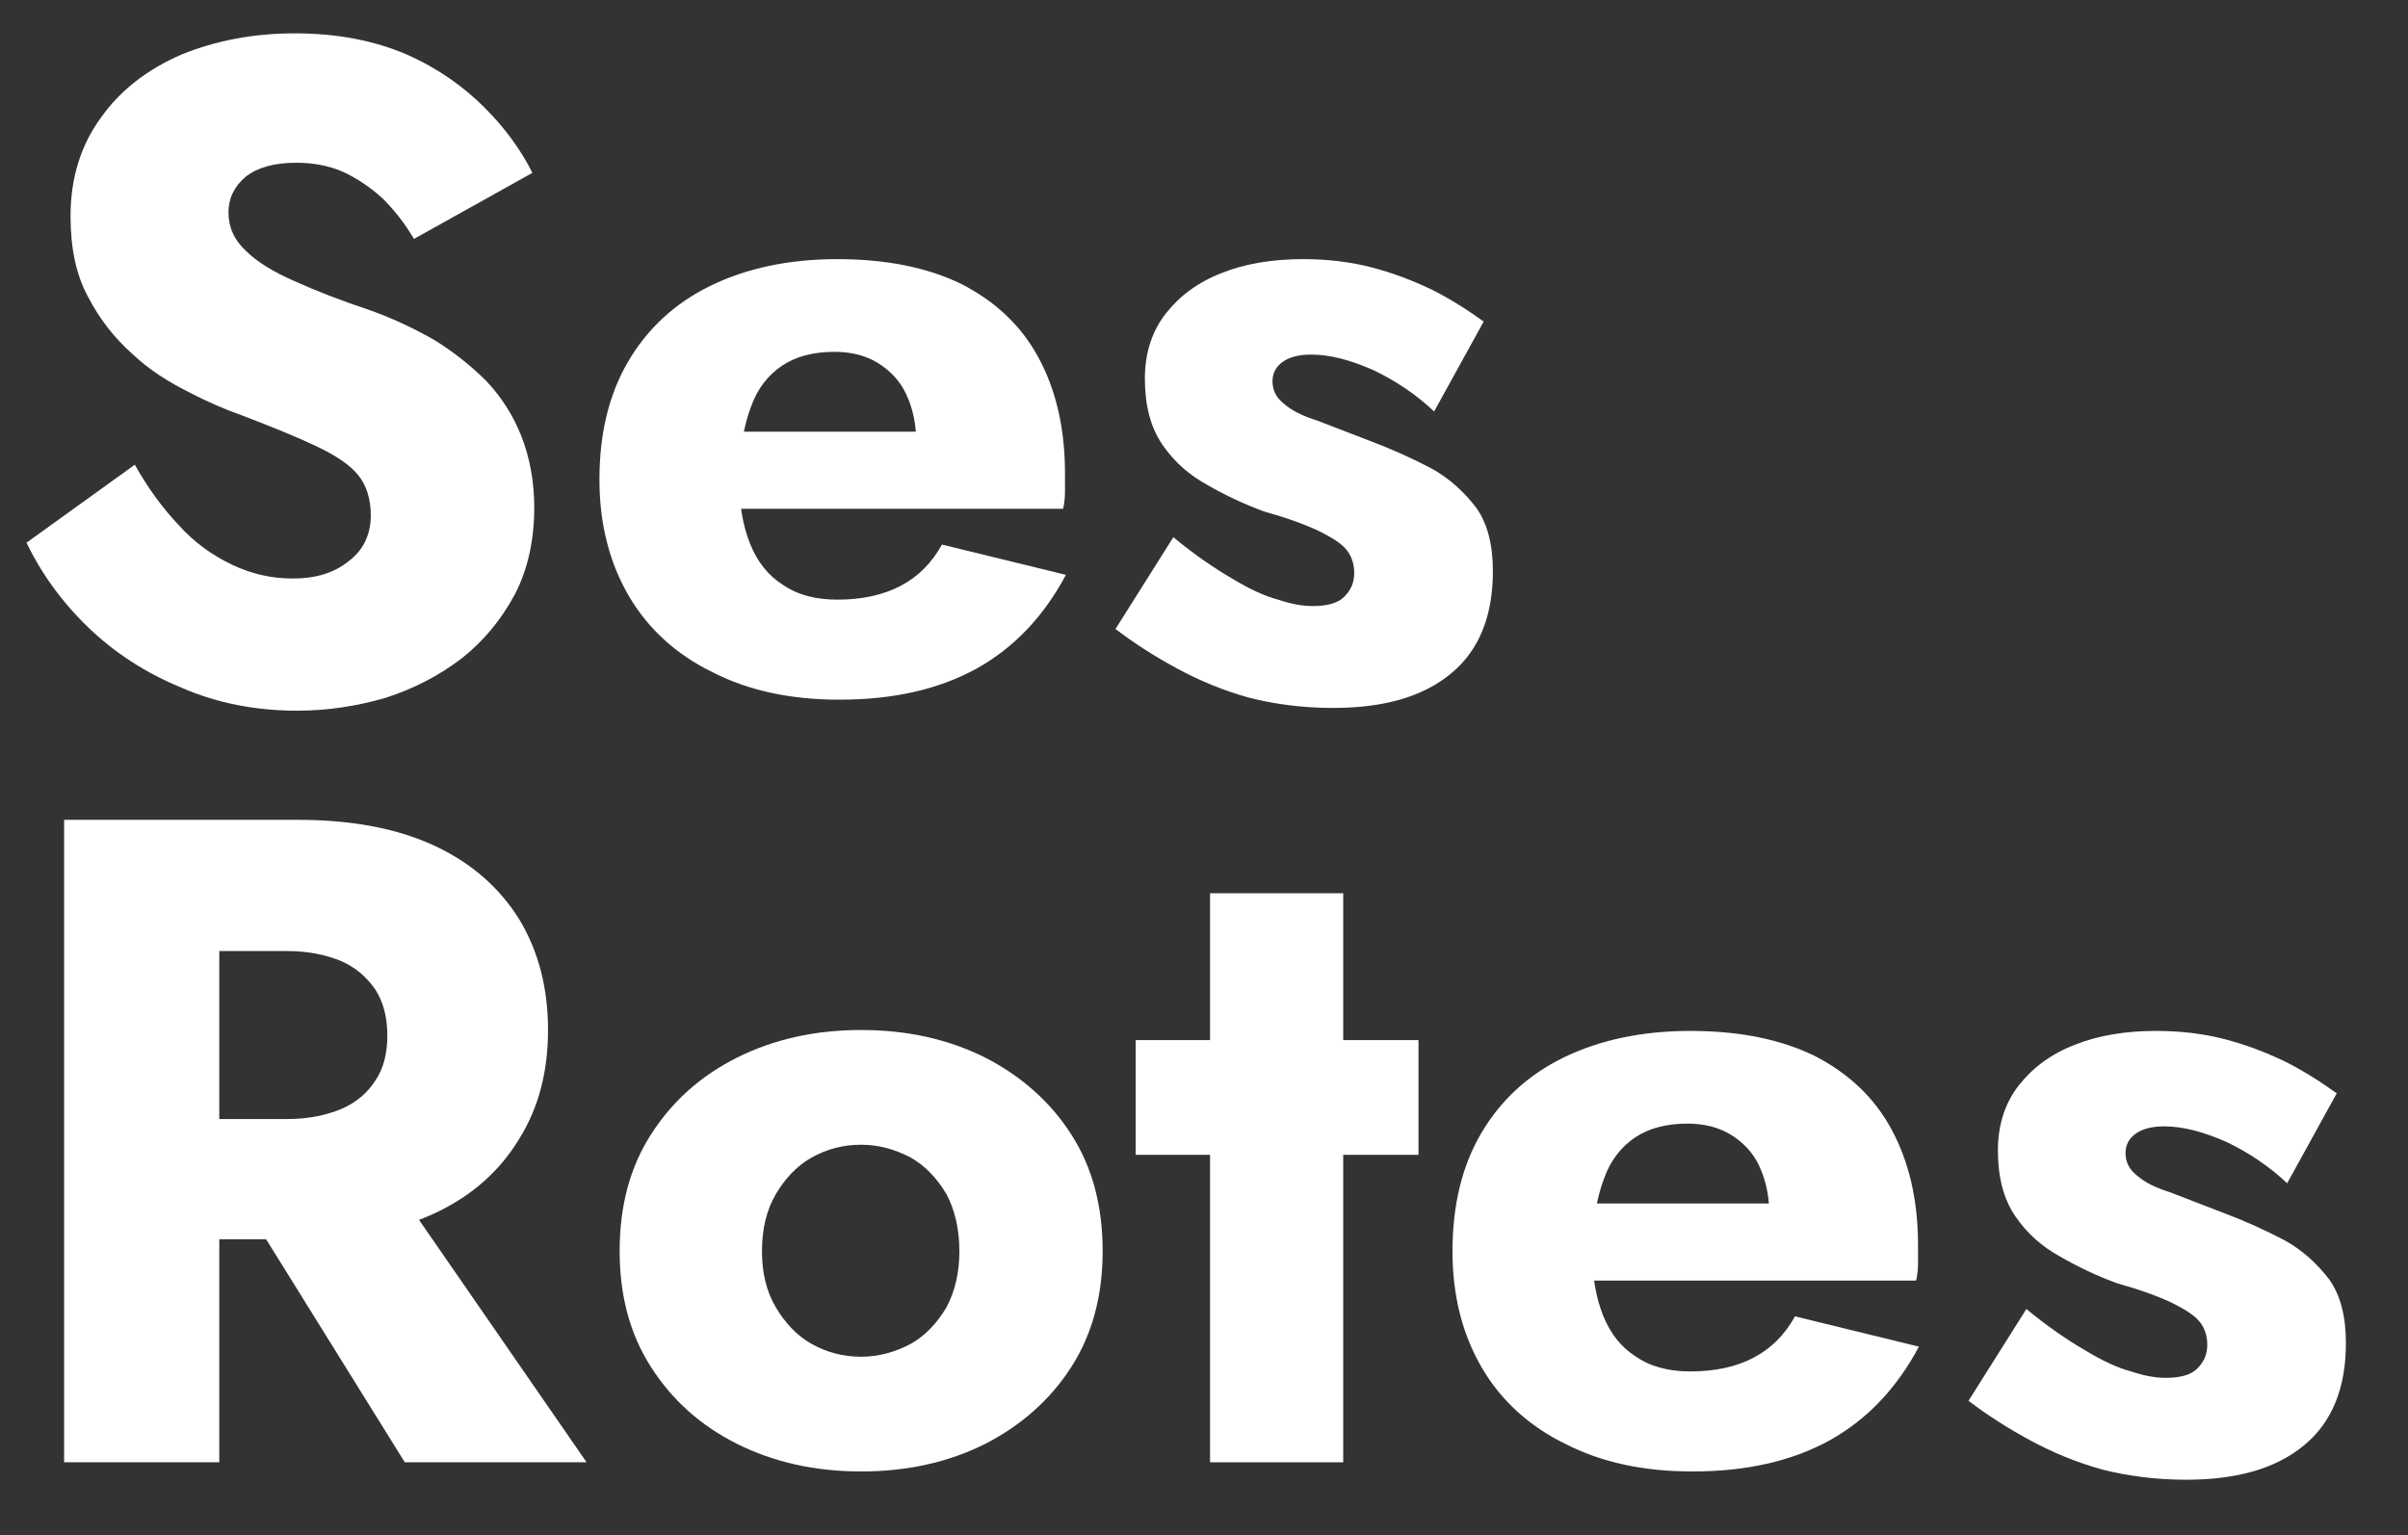
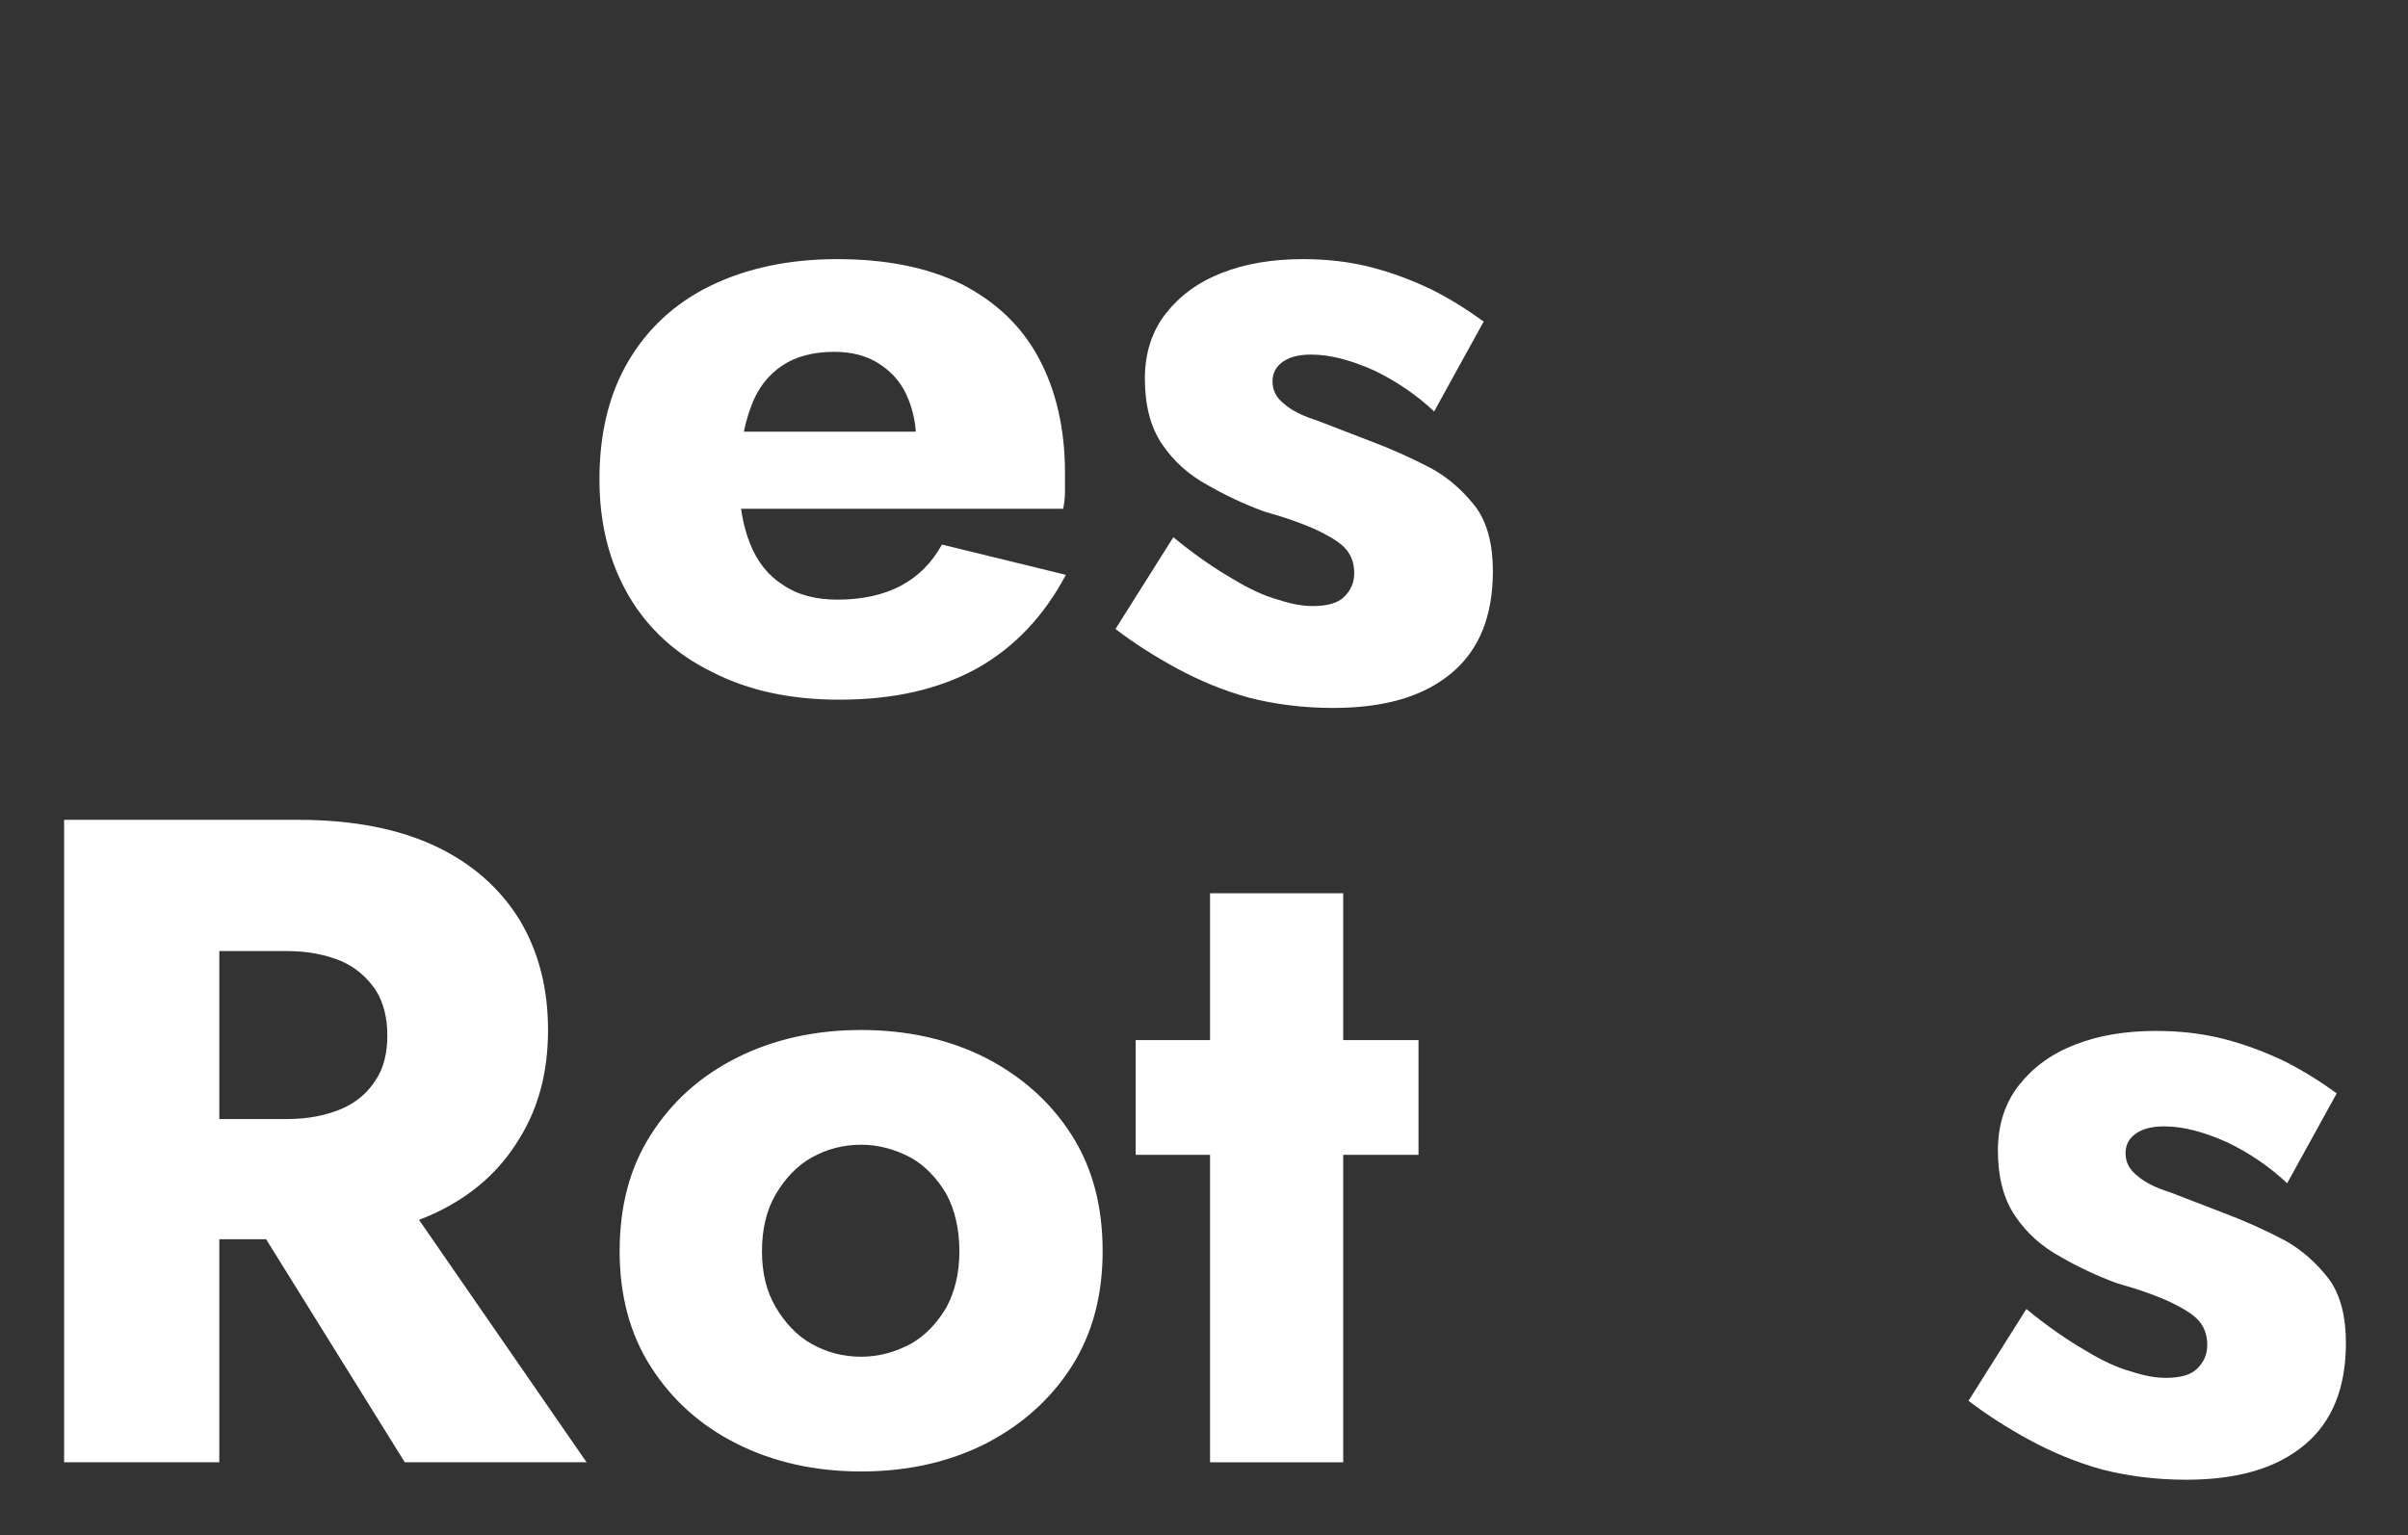
<svg xmlns="http://www.w3.org/2000/svg" xmlns:ns1="http://www.serif.com/" width="100%" height="100%" viewBox="0 0 196 125" version="1.1" xml:space="preserve" style="fill-rule:evenodd;clip-rule:evenodd;stroke-linejoin:round;stroke-miterlimit:2;">
  <rect x="0" y="0" width="196" height="125" fill="#333333" stroke="none" />
  <g id="Mesa-de-trabajo1" ns1:id="Mesa de trabajo1" transform="matrix(0.983,0,0,0.984,-0.253,-0.079)">
    <rect x="0.257" y="0.08" width="199.427" height="126.167" style="fill:none;" />
    <g transform="matrix(6.336,0,0,6.328,-3490.03,-1841.38)">
      <g transform="matrix(1,0,0,1,550.816,300.03)">
        <g>
          <g transform="matrix(12,0,0,12,0,0)">
-             <path d="M0.151,-0.246L0.033,-0.161C0.049,-0.128 0.071,-0.097 0.1,-0.069C0.129,-0.041 0.163,-0.019 0.202,-0.003C0.241,0.014 0.283,0.022 0.328,0.022C0.361,0.022 0.393,0.017 0.424,0.008C0.455,-0.002 0.482,-0.016 0.507,-0.035C0.531,-0.054 0.55,-0.077 0.565,-0.105C0.579,-0.132 0.586,-0.164 0.586,-0.199C0.586,-0.228 0.581,-0.254 0.572,-0.277C0.563,-0.3 0.55,-0.32 0.534,-0.337C0.517,-0.354 0.498,-0.369 0.477,-0.382C0.456,-0.394 0.433,-0.405 0.408,-0.414C0.375,-0.425 0.347,-0.436 0.325,-0.446C0.302,-0.456 0.284,-0.467 0.272,-0.479C0.259,-0.491 0.253,-0.505 0.253,-0.521C0.253,-0.536 0.259,-0.549 0.272,-0.56C0.285,-0.57 0.303,-0.575 0.327,-0.575C0.345,-0.575 0.362,-0.572 0.378,-0.565C0.393,-0.558 0.408,-0.548 0.421,-0.536C0.434,-0.523 0.445,-0.509 0.455,-0.492L0.584,-0.564C0.572,-0.588 0.555,-0.612 0.532,-0.635C0.509,-0.658 0.481,-0.678 0.447,-0.693C0.412,-0.708 0.372,-0.716 0.325,-0.716C0.28,-0.716 0.239,-0.708 0.202,-0.693C0.165,-0.677 0.135,-0.654 0.114,-0.624C0.092,-0.594 0.081,-0.558 0.081,-0.517C0.081,-0.482 0.087,-0.453 0.1,-0.429C0.113,-0.404 0.129,-0.384 0.148,-0.367C0.167,-0.349 0.188,-0.336 0.21,-0.325C0.231,-0.314 0.25,-0.306 0.267,-0.3C0.301,-0.287 0.328,-0.276 0.349,-0.266C0.37,-0.256 0.385,-0.246 0.394,-0.235C0.403,-0.224 0.408,-0.209 0.408,-0.191C0.408,-0.17 0.4,-0.153 0.384,-0.141C0.368,-0.128 0.348,-0.122 0.323,-0.122C0.3,-0.122 0.278,-0.127 0.257,-0.137C0.236,-0.147 0.216,-0.161 0.199,-0.18C0.181,-0.199 0.165,-0.221 0.151,-0.246Z" style="fill:white;fill-rule:nonzero;" />
-           </g>
+             </g>
          <g transform="matrix(12,0,0,12,7.5,0)">
            <path d="M0.293,0.01C0.352,0.01 0.401,-0.001 0.443,-0.024C0.484,-0.047 0.516,-0.081 0.54,-0.126L0.405,-0.159C0.394,-0.139 0.379,-0.124 0.36,-0.114C0.341,-0.104 0.318,-0.099 0.291,-0.099C0.268,-0.099 0.248,-0.104 0.232,-0.115C0.216,-0.125 0.204,-0.14 0.196,-0.16C0.188,-0.18 0.184,-0.204 0.184,-0.232C0.185,-0.263 0.189,-0.288 0.197,-0.309C0.204,-0.329 0.216,-0.344 0.231,-0.354C0.246,-0.364 0.265,-0.369 0.288,-0.369C0.306,-0.369 0.322,-0.365 0.335,-0.357C0.348,-0.349 0.359,-0.338 0.366,-0.323C0.373,-0.308 0.377,-0.291 0.377,-0.271C0.377,-0.266 0.376,-0.261 0.374,-0.254C0.371,-0.247 0.368,-0.241 0.365,-0.236L0.401,-0.282L0.117,-0.282L0.117,-0.198L0.537,-0.198C0.538,-0.203 0.539,-0.209 0.539,-0.216L0.539,-0.237C0.539,-0.286 0.529,-0.328 0.51,-0.363C0.491,-0.398 0.463,-0.424 0.426,-0.443C0.389,-0.461 0.344,-0.47 0.291,-0.47C0.238,-0.47 0.192,-0.46 0.153,-0.441C0.114,-0.422 0.084,-0.394 0.063,-0.358C0.042,-0.322 0.032,-0.279 0.032,-0.23C0.032,-0.181 0.043,-0.139 0.064,-0.103C0.085,-0.067 0.116,-0.039 0.155,-0.02C0.194,0 0.24,0.01 0.293,0.01Z" style="fill:white;fill-rule:nonzero;" />
          </g>
          <g transform="matrix(12,0,0,12,14.376,0)">
            <path d="M0.084,-0.167L0.021,-0.067C0.042,-0.051 0.064,-0.037 0.088,-0.024C0.112,-0.011 0.138,-0 0.167,0.008C0.195,0.015 0.225,0.019 0.258,0.019C0.313,0.019 0.356,0.007 0.387,-0.019C0.417,-0.044 0.432,-0.081 0.432,-0.13C0.432,-0.159 0.426,-0.182 0.414,-0.199C0.401,-0.216 0.385,-0.231 0.365,-0.242C0.344,-0.253 0.322,-0.263 0.298,-0.272C0.275,-0.281 0.256,-0.288 0.241,-0.294C0.225,-0.299 0.213,-0.305 0.205,-0.312C0.196,-0.319 0.192,-0.327 0.192,-0.337C0.192,-0.346 0.196,-0.353 0.203,-0.358C0.21,-0.363 0.22,-0.366 0.234,-0.366C0.255,-0.366 0.277,-0.36 0.302,-0.349C0.327,-0.337 0.349,-0.322 0.368,-0.304L0.422,-0.402C0.404,-0.415 0.385,-0.427 0.365,-0.437C0.344,-0.447 0.323,-0.455 0.3,-0.461C0.277,-0.467 0.252,-0.47 0.225,-0.47C0.192,-0.47 0.162,-0.465 0.137,-0.455C0.111,-0.445 0.091,-0.43 0.076,-0.411C0.061,-0.392 0.053,-0.368 0.053,-0.34C0.053,-0.311 0.059,-0.287 0.072,-0.268C0.085,-0.249 0.101,-0.235 0.121,-0.224C0.14,-0.213 0.161,-0.203 0.183,-0.195C0.208,-0.188 0.227,-0.181 0.242,-0.174C0.256,-0.167 0.266,-0.161 0.272,-0.154C0.278,-0.147 0.281,-0.138 0.281,-0.128C0.281,-0.117 0.277,-0.109 0.27,-0.102C0.263,-0.095 0.251,-0.092 0.236,-0.092C0.225,-0.092 0.213,-0.094 0.198,-0.099C0.183,-0.103 0.166,-0.111 0.148,-0.122C0.129,-0.133 0.107,-0.148 0.084,-0.167Z" style="fill:white;fill-rule:nonzero;" />
          </g>
        </g>
      </g>
      <g transform="matrix(1,0,0,1,550.816,310.121)">
        <g transform="matrix(12,0,0,12,0,0)">
          <path d="M0.248,-0.317L0.445,-0L0.643,-0L0.424,-0.317L0.248,-0.317ZM0.074,-0.7L0.074,-0L0.243,-0L0.243,-0.7L0.074,-0.7ZM0.18,-0.557L0.317,-0.557C0.34,-0.557 0.359,-0.553 0.376,-0.546C0.392,-0.539 0.404,-0.528 0.413,-0.515C0.422,-0.501 0.426,-0.484 0.426,-0.465C0.426,-0.446 0.422,-0.429 0.413,-0.416C0.404,-0.402 0.392,-0.392 0.376,-0.385C0.359,-0.378 0.34,-0.374 0.317,-0.374L0.18,-0.374L0.18,-0.243L0.329,-0.243C0.389,-0.243 0.439,-0.253 0.479,-0.272C0.519,-0.291 0.549,-0.318 0.57,-0.353C0.591,-0.387 0.601,-0.426 0.601,-0.471C0.601,-0.516 0.591,-0.556 0.57,-0.591C0.549,-0.625 0.519,-0.652 0.479,-0.671C0.439,-0.69 0.389,-0.7 0.329,-0.7L0.18,-0.7L0.18,-0.557Z" style="fill:white;fill-rule:nonzero;" />
        </g>
        <g transform="matrix(12,0,0,12,7.764,0)">
          <path d="M0.032,-0.23C0.032,-0.182 0.043,-0.14 0.066,-0.104C0.089,-0.068 0.12,-0.04 0.16,-0.02C0.2,0 0.245,0.01 0.295,0.01C0.345,0.01 0.39,0 0.43,-0.02C0.469,-0.04 0.501,-0.068 0.524,-0.104C0.547,-0.14 0.558,-0.182 0.558,-0.23C0.558,-0.279 0.547,-0.321 0.524,-0.357C0.501,-0.393 0.469,-0.421 0.43,-0.441C0.39,-0.461 0.345,-0.471 0.295,-0.471C0.245,-0.471 0.2,-0.461 0.16,-0.441C0.12,-0.421 0.089,-0.393 0.066,-0.357C0.043,-0.321 0.032,-0.279 0.032,-0.23ZM0.187,-0.23C0.187,-0.254 0.192,-0.275 0.202,-0.292C0.212,-0.309 0.225,-0.323 0.241,-0.332C0.257,-0.341 0.275,-0.346 0.295,-0.346C0.314,-0.346 0.332,-0.341 0.349,-0.332C0.365,-0.323 0.378,-0.309 0.388,-0.292C0.397,-0.275 0.402,-0.254 0.402,-0.23C0.402,-0.206 0.397,-0.186 0.388,-0.169C0.378,-0.152 0.365,-0.138 0.349,-0.129C0.332,-0.12 0.314,-0.115 0.295,-0.115C0.275,-0.115 0.257,-0.12 0.241,-0.129C0.225,-0.138 0.212,-0.152 0.202,-0.169C0.192,-0.186 0.187,-0.206 0.187,-0.23Z" style="fill:white;fill-rule:nonzero;" />
        </g>
        <g transform="matrix(12,0,0,12,14.832,0)">
-           <path d="M0.005,-0.46L0.005,-0.335L0.313,-0.335L0.313,-0.46L0.005,-0.46ZM0.086,-0.62L0.086,-0L0.231,-0L0.231,-0.62L0.086,-0.62Z" style="fill:white;fill-rule:nonzero;" />
+           <path d="M0.005,-0.46L0.005,-0.335L0.313,-0.335L0.313,-0.46L0.005,-0.46M0.086,-0.62L0.086,-0L0.231,-0L0.231,-0.62L0.086,-0.62Z" style="fill:white;fill-rule:nonzero;" />
        </g>
        <g transform="matrix(12,0,0,12,18.648,0)">
-           <path d="M0.293,0.01C0.352,0.01 0.401,-0.001 0.443,-0.024C0.484,-0.047 0.516,-0.081 0.54,-0.126L0.405,-0.159C0.394,-0.139 0.379,-0.124 0.36,-0.114C0.341,-0.104 0.318,-0.099 0.291,-0.099C0.268,-0.099 0.248,-0.104 0.232,-0.115C0.216,-0.125 0.204,-0.14 0.196,-0.16C0.188,-0.18 0.184,-0.204 0.184,-0.232C0.185,-0.263 0.189,-0.288 0.197,-0.309C0.204,-0.329 0.216,-0.344 0.231,-0.354C0.246,-0.364 0.265,-0.369 0.288,-0.369C0.306,-0.369 0.322,-0.365 0.335,-0.357C0.348,-0.349 0.359,-0.338 0.366,-0.323C0.373,-0.308 0.377,-0.291 0.377,-0.271C0.377,-0.266 0.376,-0.261 0.374,-0.254C0.371,-0.247 0.368,-0.241 0.365,-0.236L0.401,-0.282L0.117,-0.282L0.117,-0.198L0.537,-0.198C0.538,-0.203 0.539,-0.209 0.539,-0.216L0.539,-0.237C0.539,-0.286 0.529,-0.328 0.51,-0.363C0.491,-0.398 0.463,-0.424 0.426,-0.443C0.389,-0.461 0.344,-0.47 0.291,-0.47C0.238,-0.47 0.192,-0.46 0.153,-0.441C0.114,-0.422 0.084,-0.394 0.063,-0.358C0.042,-0.322 0.032,-0.279 0.032,-0.23C0.032,-0.181 0.043,-0.139 0.064,-0.103C0.085,-0.067 0.116,-0.039 0.155,-0.02C0.194,0 0.24,0.01 0.293,0.01Z" style="fill:white;fill-rule:nonzero;" />
-         </g>
+           </g>
        <g transform="matrix(12,0,0,12,25.524,0)">
          <path d="M0.084,-0.167L0.021,-0.067C0.042,-0.051 0.064,-0.037 0.088,-0.024C0.112,-0.011 0.138,-0 0.167,0.008C0.195,0.015 0.225,0.019 0.258,0.019C0.313,0.019 0.356,0.007 0.387,-0.019C0.417,-0.044 0.432,-0.081 0.432,-0.13C0.432,-0.159 0.426,-0.182 0.414,-0.199C0.401,-0.216 0.385,-0.231 0.365,-0.242C0.344,-0.253 0.322,-0.263 0.298,-0.272C0.275,-0.281 0.256,-0.288 0.241,-0.294C0.225,-0.299 0.213,-0.305 0.205,-0.312C0.196,-0.319 0.192,-0.327 0.192,-0.337C0.192,-0.346 0.196,-0.353 0.203,-0.358C0.21,-0.363 0.22,-0.366 0.234,-0.366C0.255,-0.366 0.277,-0.36 0.302,-0.349C0.327,-0.337 0.349,-0.322 0.368,-0.304L0.422,-0.402C0.404,-0.415 0.385,-0.427 0.365,-0.437C0.344,-0.447 0.323,-0.455 0.3,-0.461C0.277,-0.467 0.252,-0.47 0.225,-0.47C0.192,-0.47 0.162,-0.465 0.137,-0.455C0.111,-0.445 0.091,-0.43 0.076,-0.411C0.061,-0.392 0.053,-0.368 0.053,-0.34C0.053,-0.311 0.059,-0.287 0.072,-0.268C0.085,-0.249 0.101,-0.235 0.121,-0.224C0.14,-0.213 0.161,-0.203 0.183,-0.195C0.208,-0.188 0.227,-0.181 0.242,-0.174C0.256,-0.167 0.266,-0.161 0.272,-0.154C0.278,-0.147 0.281,-0.138 0.281,-0.128C0.281,-0.117 0.277,-0.109 0.27,-0.102C0.263,-0.095 0.251,-0.092 0.236,-0.092C0.225,-0.092 0.213,-0.094 0.198,-0.099C0.183,-0.103 0.166,-0.111 0.148,-0.122C0.129,-0.133 0.107,-0.148 0.084,-0.167Z" style="fill:white;fill-rule:nonzero;" />
        </g>
      </g>
    </g>
  </g>
</svg>